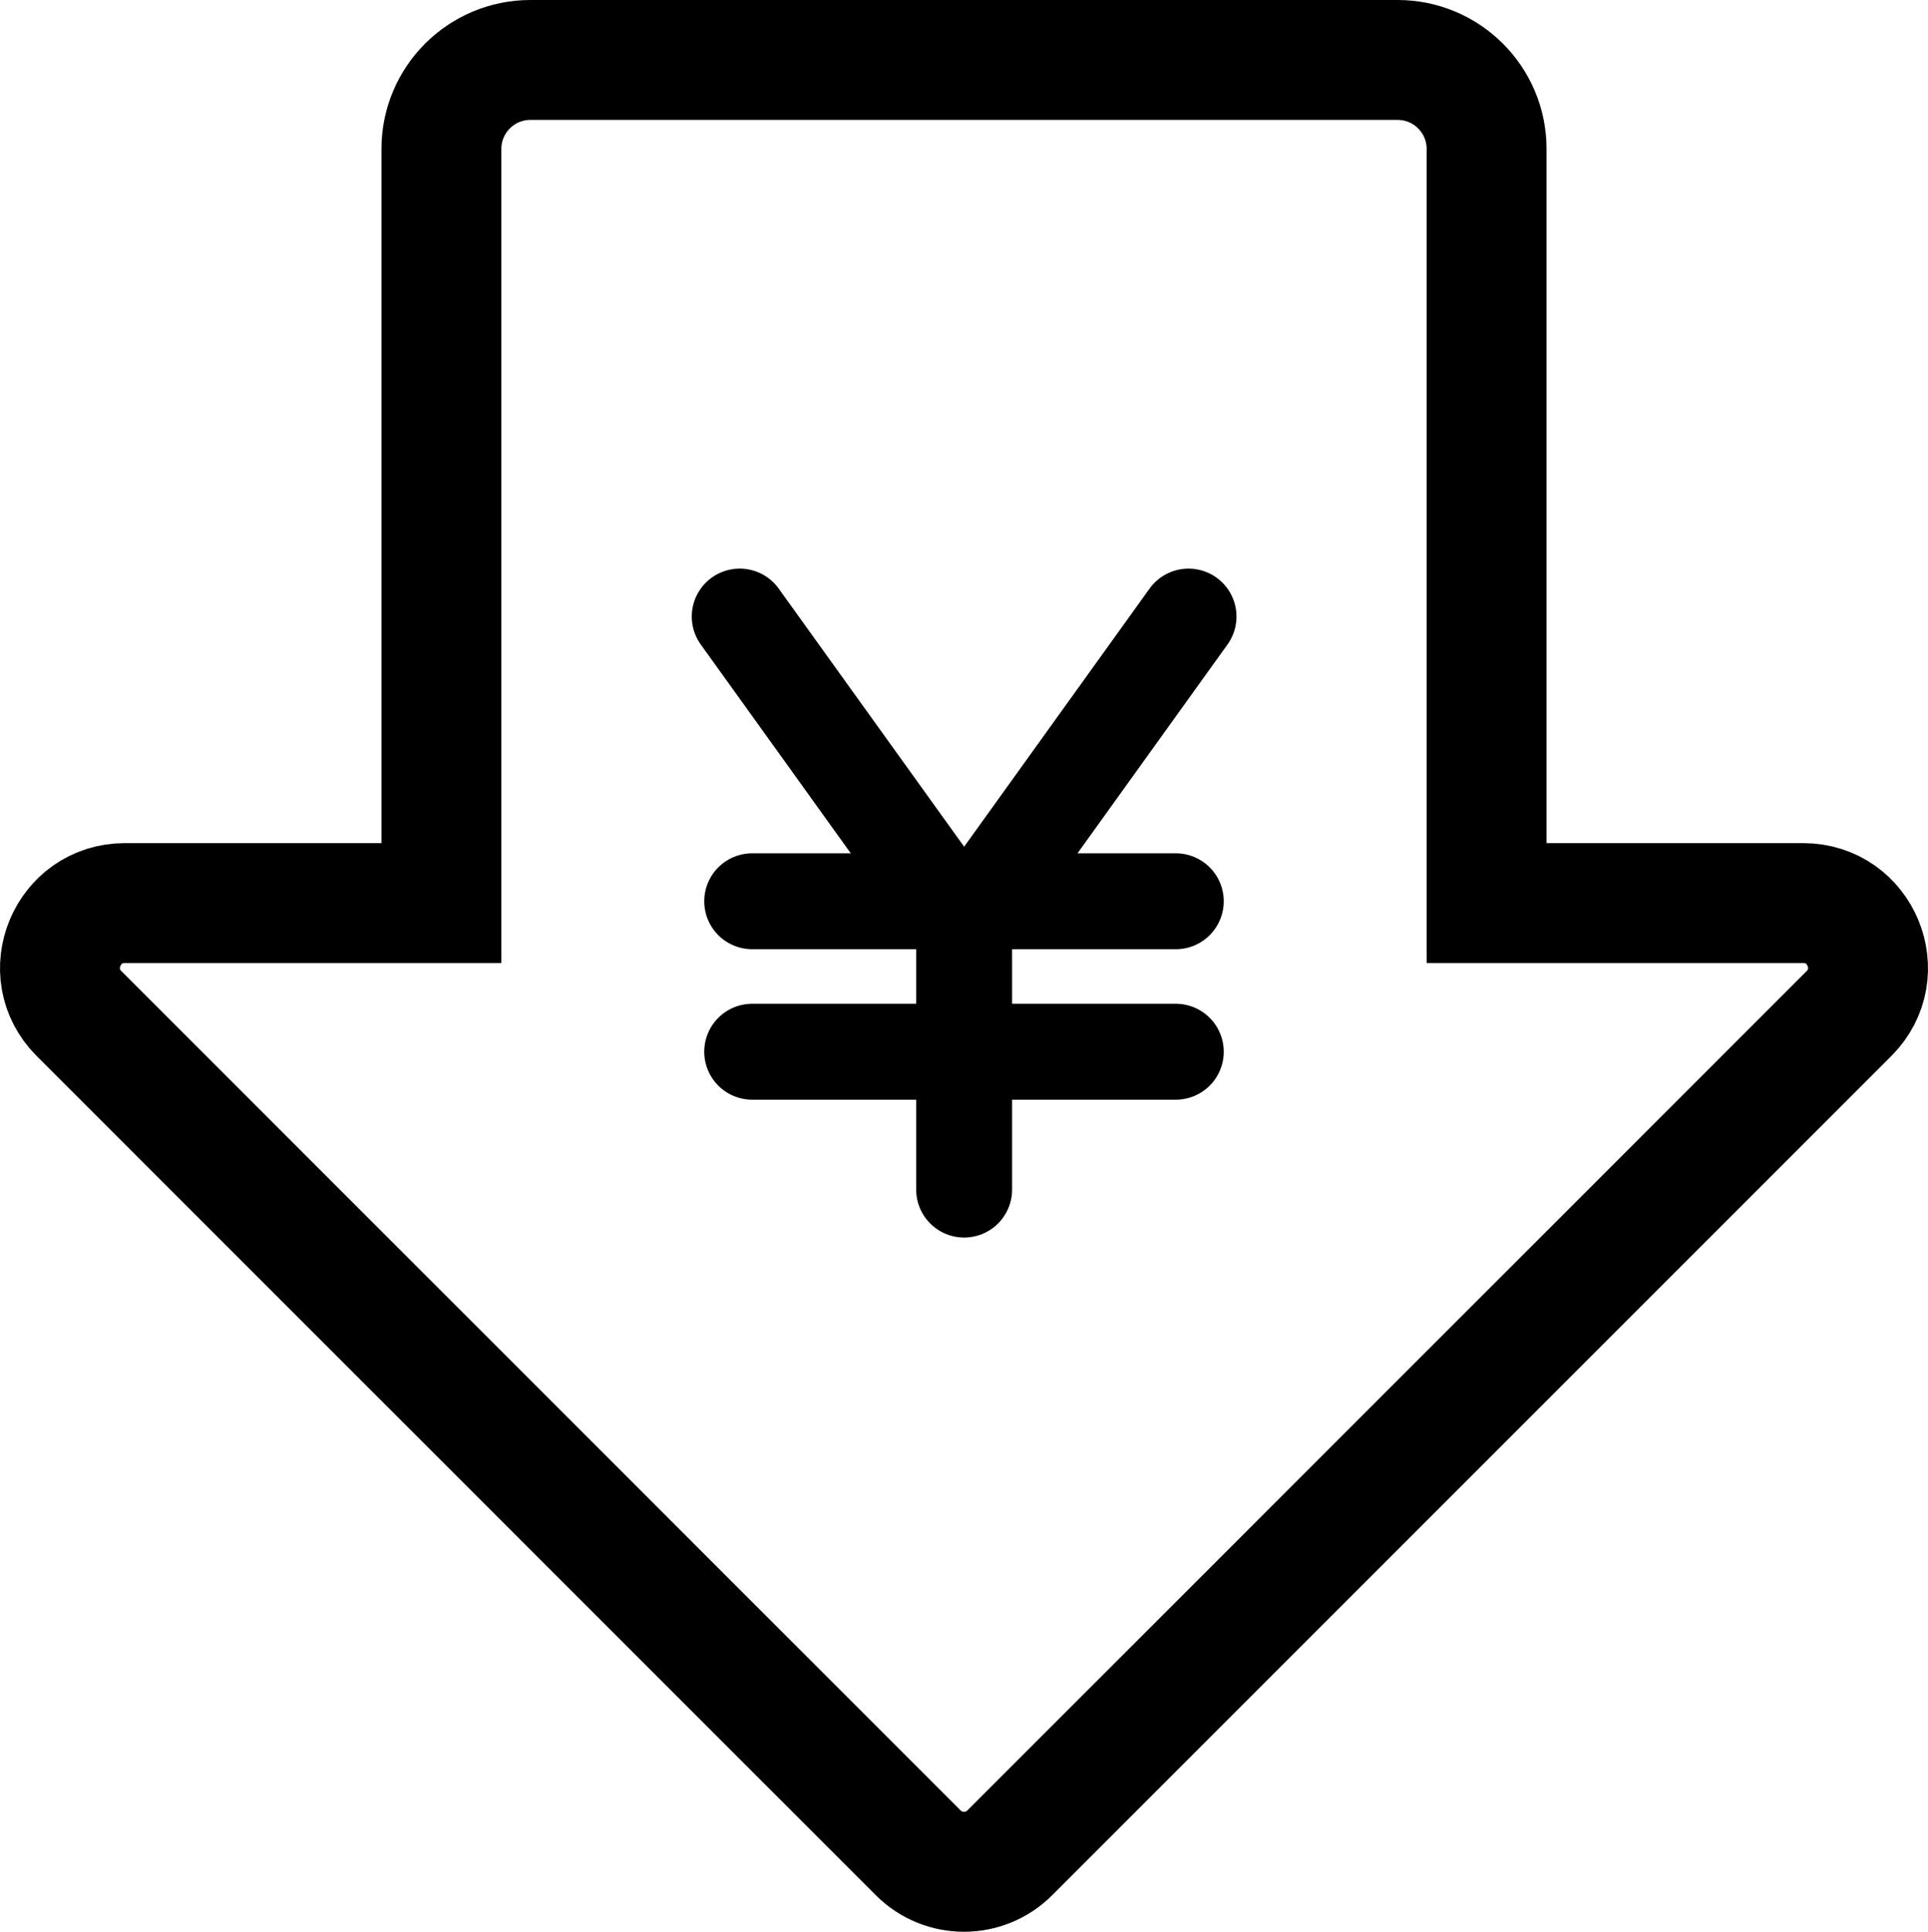
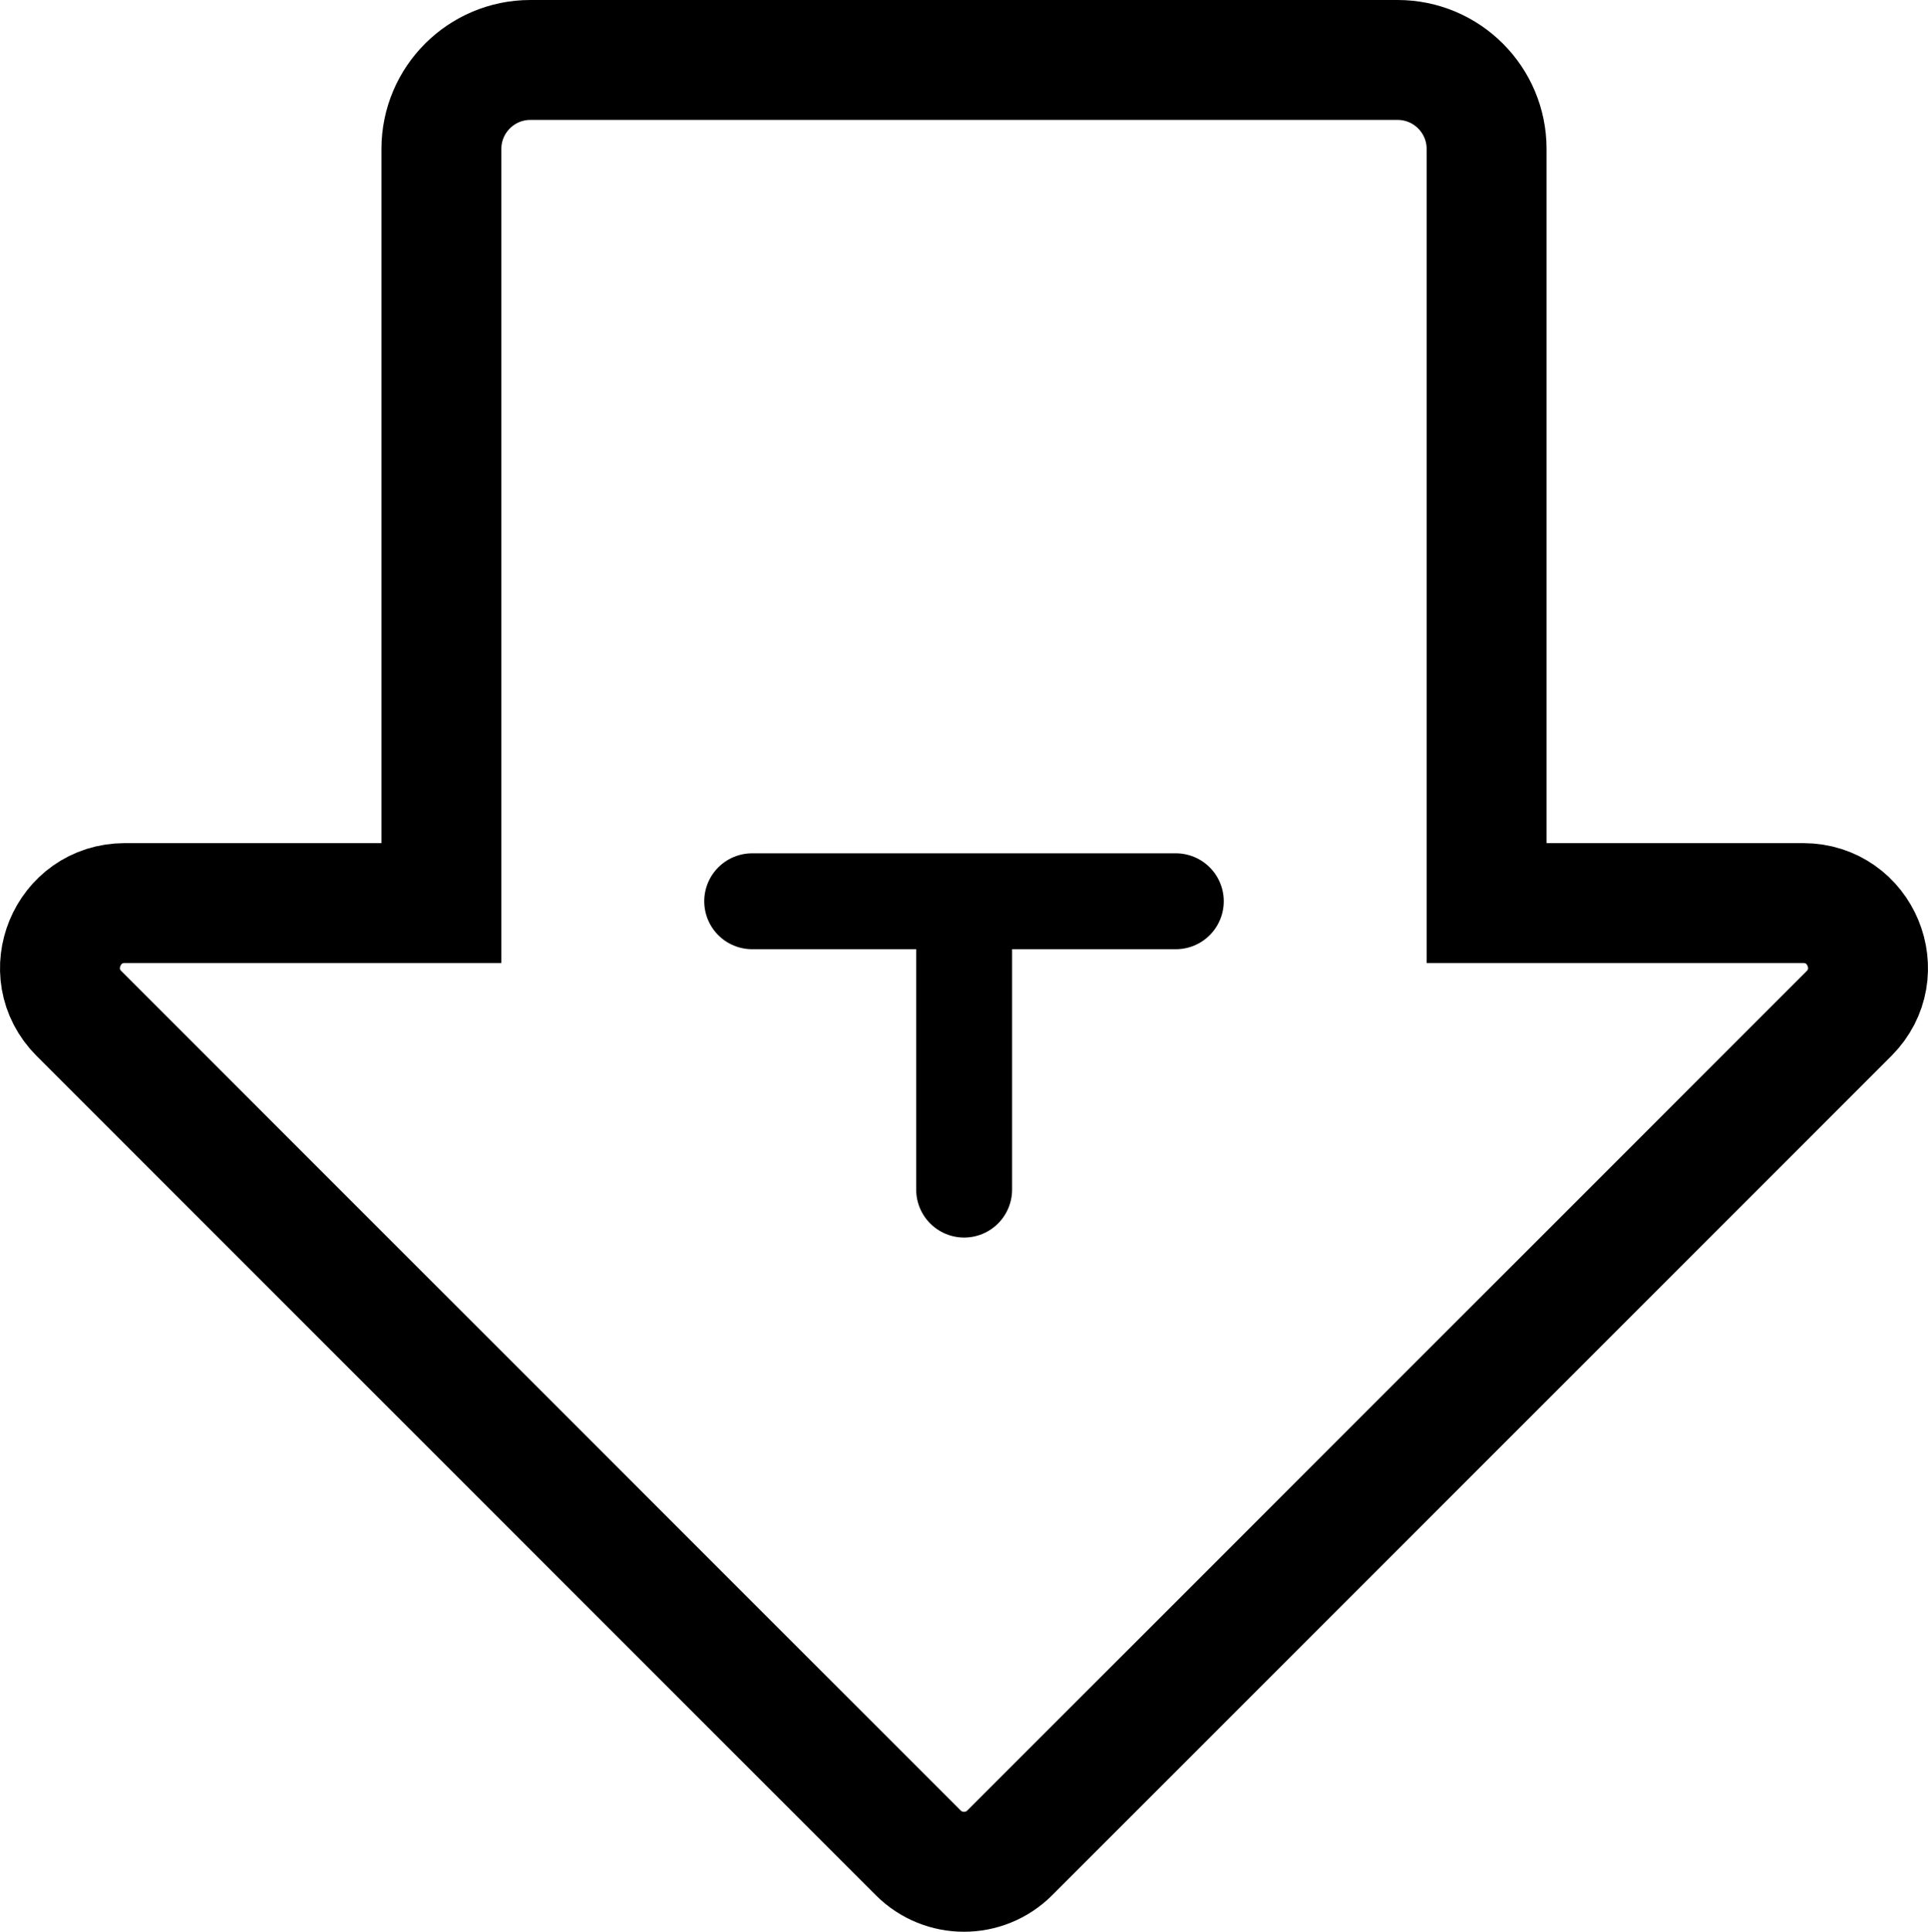
<svg xmlns="http://www.w3.org/2000/svg" id="_レイヤー_2" viewBox="0 0 75.477 75.619">
  <defs>
    <style>.cls-1{stroke-width:4.694px;}.cls-1,.cls-2{fill:none;stroke:#000;stroke-miterlimit:10;}.cls-2{stroke-linecap:round;stroke-width:3.755px;}</style>
  </defs>
  <g id="_レイアウト">
    <path class="cls-1" d="M70.59,35.351h-12.393V5.831c0-1.924-1.56-3.484-3.484-3.484H20.764c-1.924,0-3.484,1.56-3.484,3.484v29.52H4.887c-2.258,0-3.389,2.73-1.792,4.327l32.851,32.851c.99.99,2.595.99,3.585,0l32.851-32.851c1.597-1.597.466-4.327-1.792-4.327Z" />
-     <polyline class="cls-2" points="46.528 24.135 37.744 36.362 28.959 24.135" />
    <line class="cls-2" x1="29.447" y1="35.28" x2="46.029" y2="35.28" />
-     <line class="cls-2" x1="29.447" y1="41.17" x2="46.029" y2="41.17" />
    <line class="cls-2" x1="37.744" y1="36.362" x2="37.744" y2="46.566" />
  </g>
</svg>